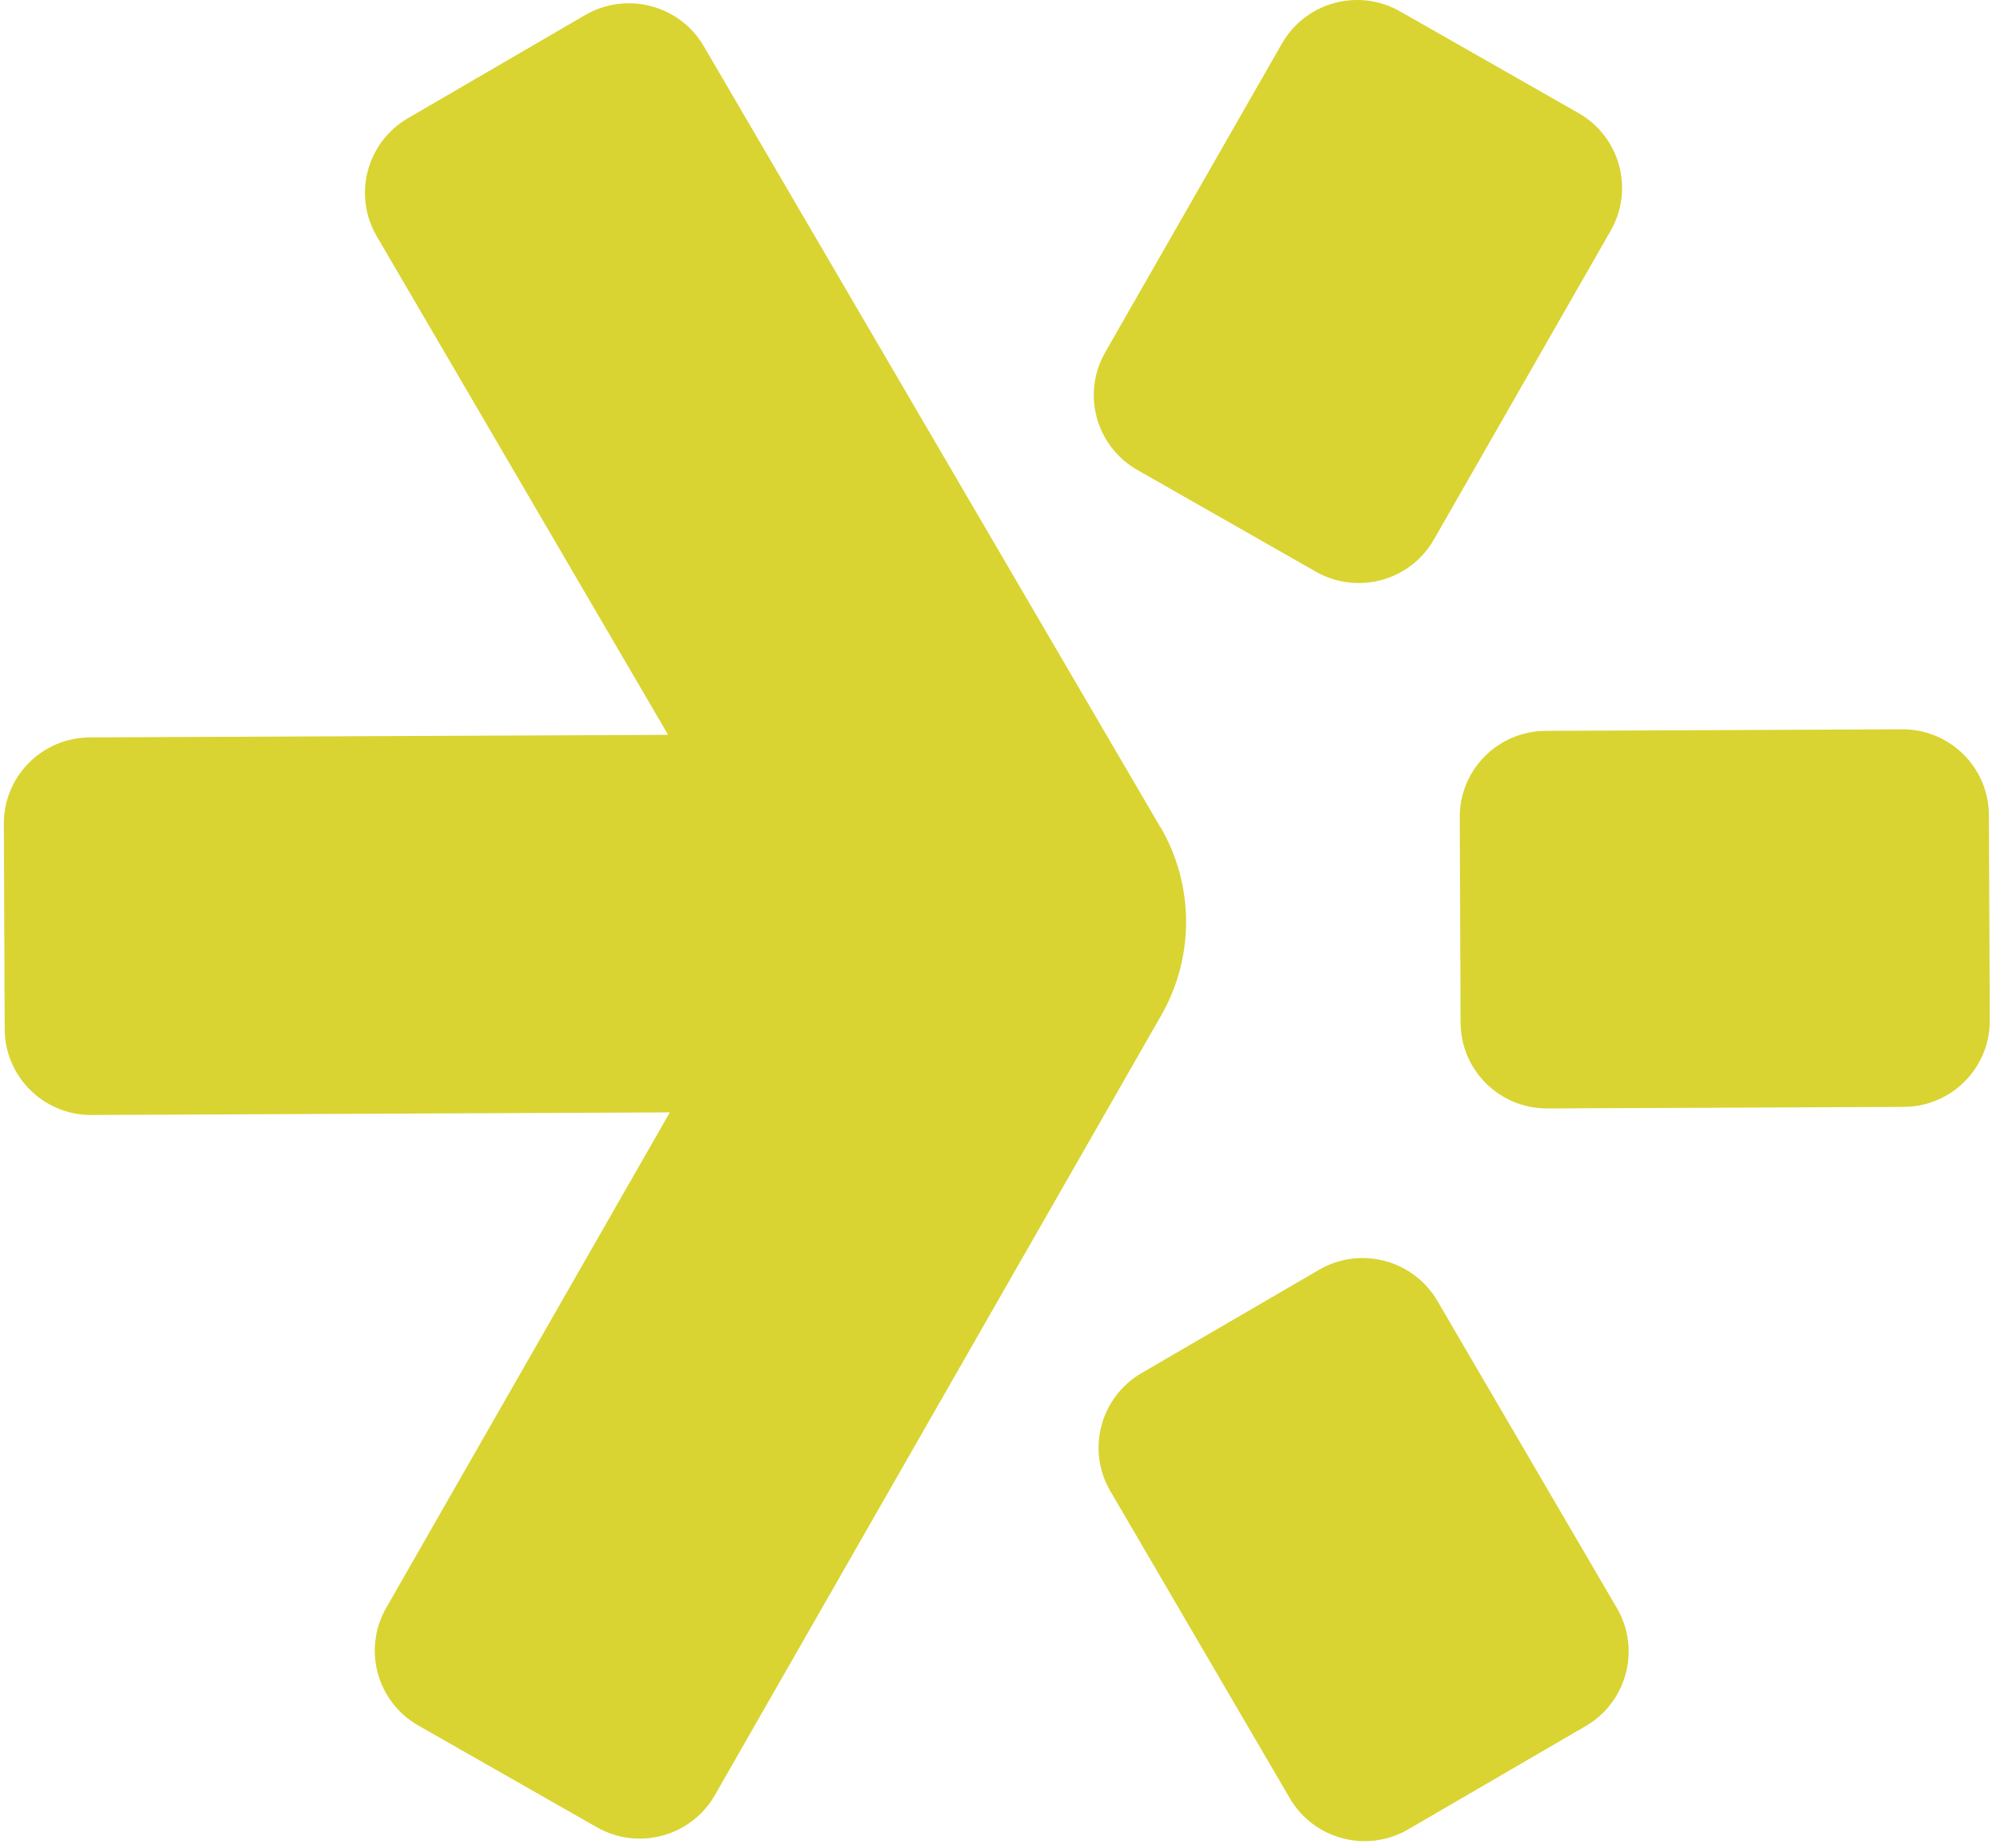
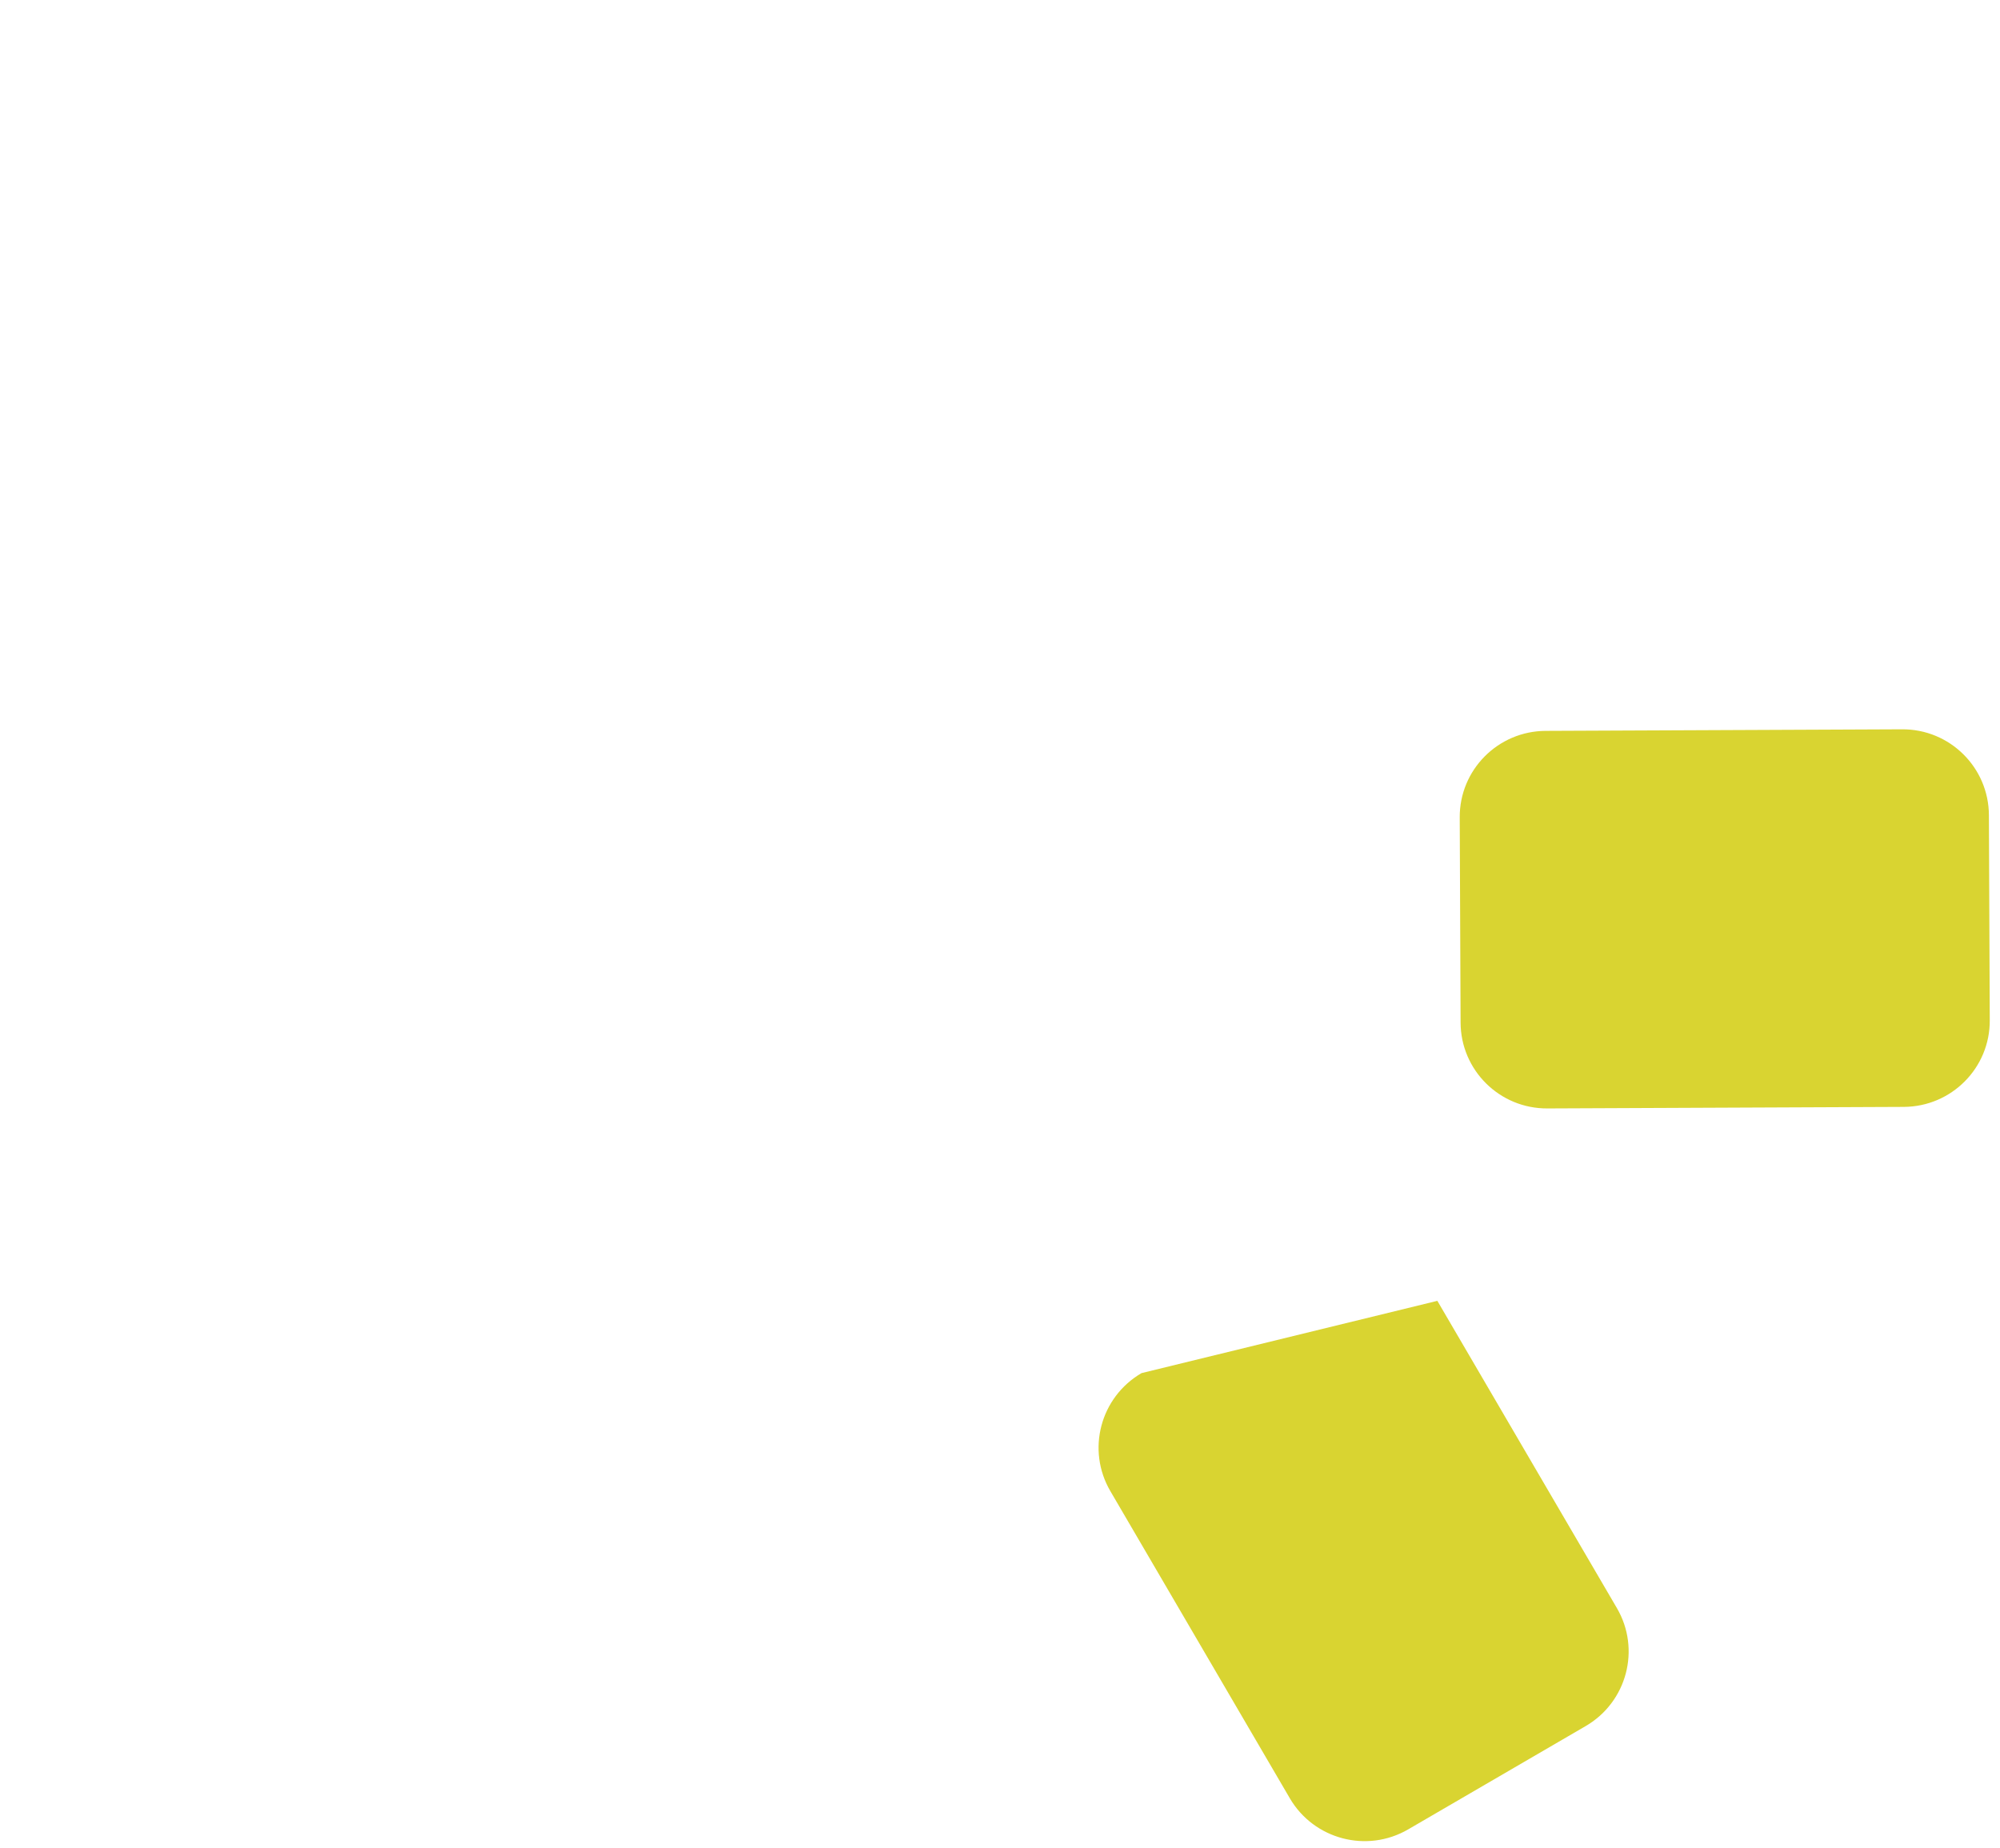
<svg xmlns="http://www.w3.org/2000/svg" width="184" height="170" viewBox="0 0 184 170" fill="none">
-   <path d="M106.746 76.09L64.743 4.243C62.527 0.459 57.65 -0.823 53.85 1.377L37.527 10.877C33.728 13.093 32.445 17.954 34.662 21.738L61.466 67.604L8.269 67.841C3.868 67.857 0.321 71.435 0.353 75.821L0.432 94.677C0.448 99.063 4.026 102.609 8.428 102.578L61.624 102.34L35.532 147.921C33.348 151.737 34.678 156.582 38.493 158.751L54.911 168.108C58.727 170.277 63.587 168.963 65.772 165.147L106.825 93.427C109.913 88.043 109.881 81.41 106.746 76.058V76.09Z" fill="#D9D431" />
-   <path d="M104.641 43.238L121.059 52.595C124.874 54.764 129.735 53.45 131.92 49.634L148.18 21.231C150.364 17.415 149.034 12.571 145.219 10.402L128.801 1.045C124.985 -1.124 120.125 0.19 117.94 4.005L101.68 32.409C99.495 36.224 100.825 41.069 104.641 43.238Z" fill="#D9D431" />
-   <path d="M132.236 119.677C130.02 115.893 125.144 114.61 121.344 116.827L105.021 126.326C101.221 128.543 99.938 133.403 102.155 137.187L118.668 165.448C120.885 169.232 125.761 170.514 129.561 168.298L145.884 158.798C149.684 156.582 150.966 151.721 148.75 147.937L132.236 119.677Z" fill="#D9D431" />
+   <path d="M132.236 119.677L105.021 126.326C101.221 128.543 99.938 133.403 102.155 137.187L118.668 165.448C120.885 169.232 125.761 170.514 129.561 168.298L145.884 158.798C149.684 156.582 150.966 151.721 148.75 147.937L132.236 119.677Z" fill="#D9D431" />
  <path d="M182.979 74.998C182.963 70.612 179.385 67.066 174.984 67.097L142.211 67.24C137.809 67.256 134.263 70.834 134.295 75.219L134.374 94.076C134.39 98.461 137.968 102.008 142.369 101.976L175.142 101.834C179.543 101.818 183.09 98.24 183.058 93.854L182.979 74.998Z" fill="#D9D431" />
</svg>